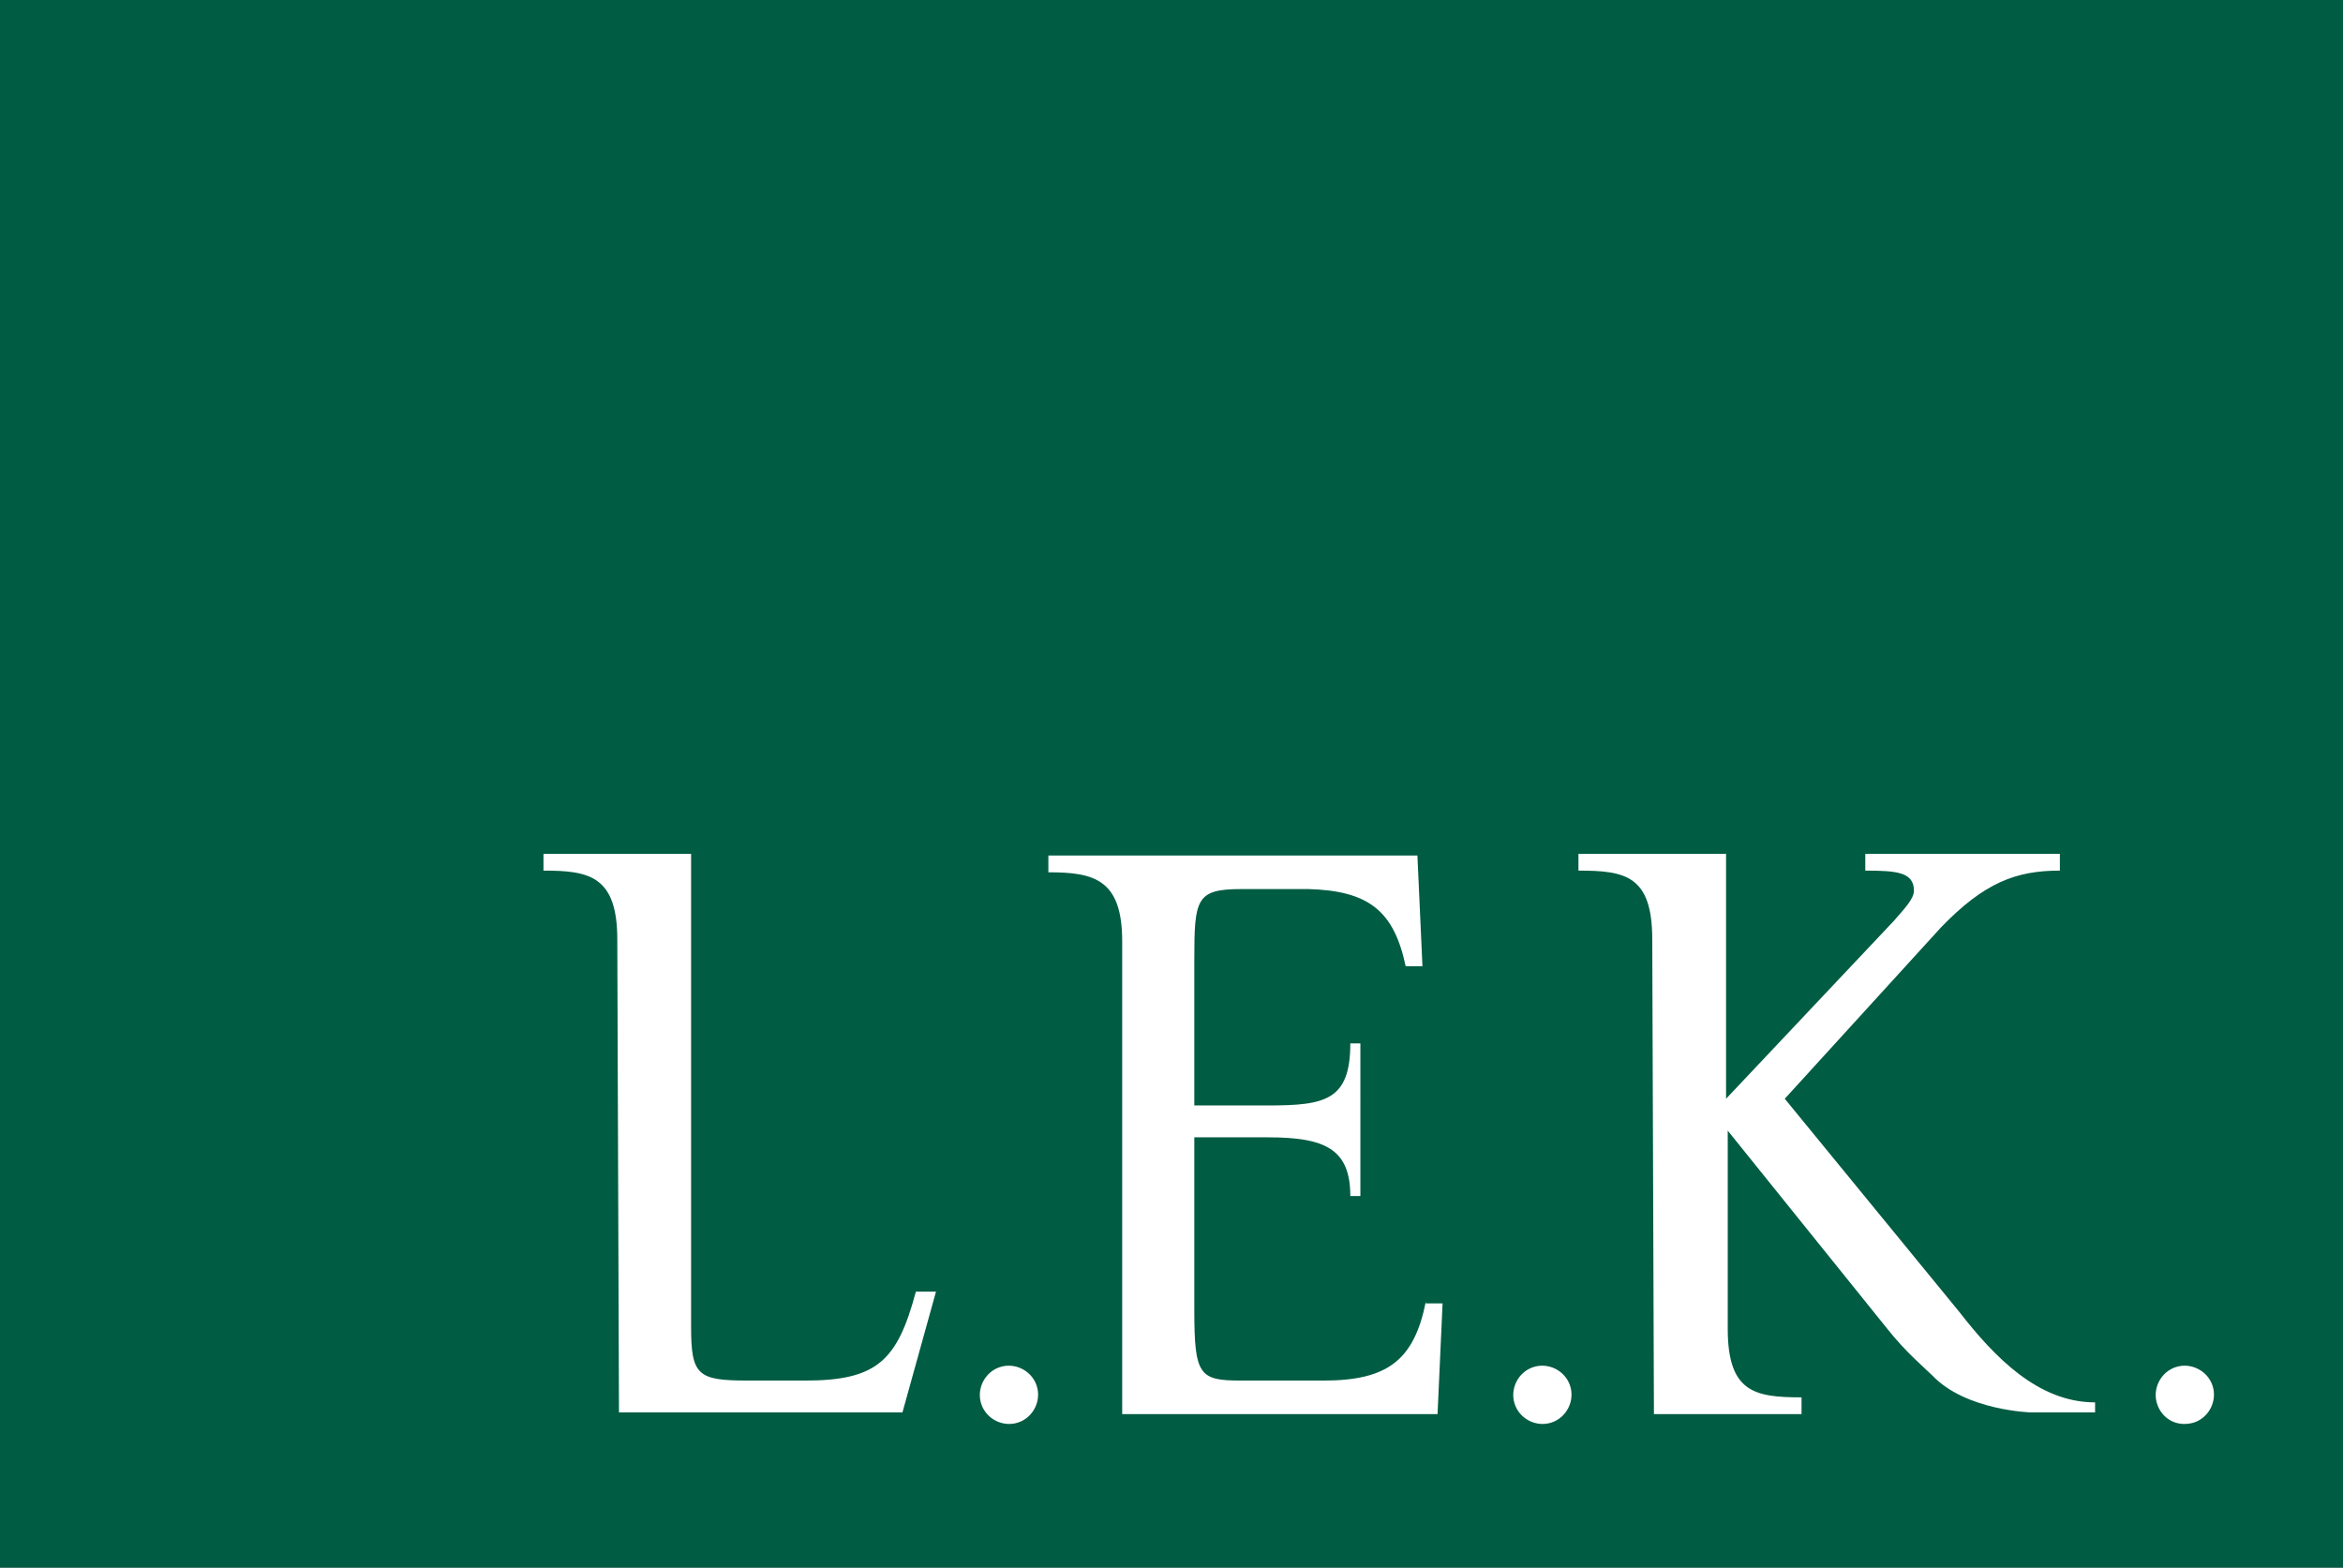
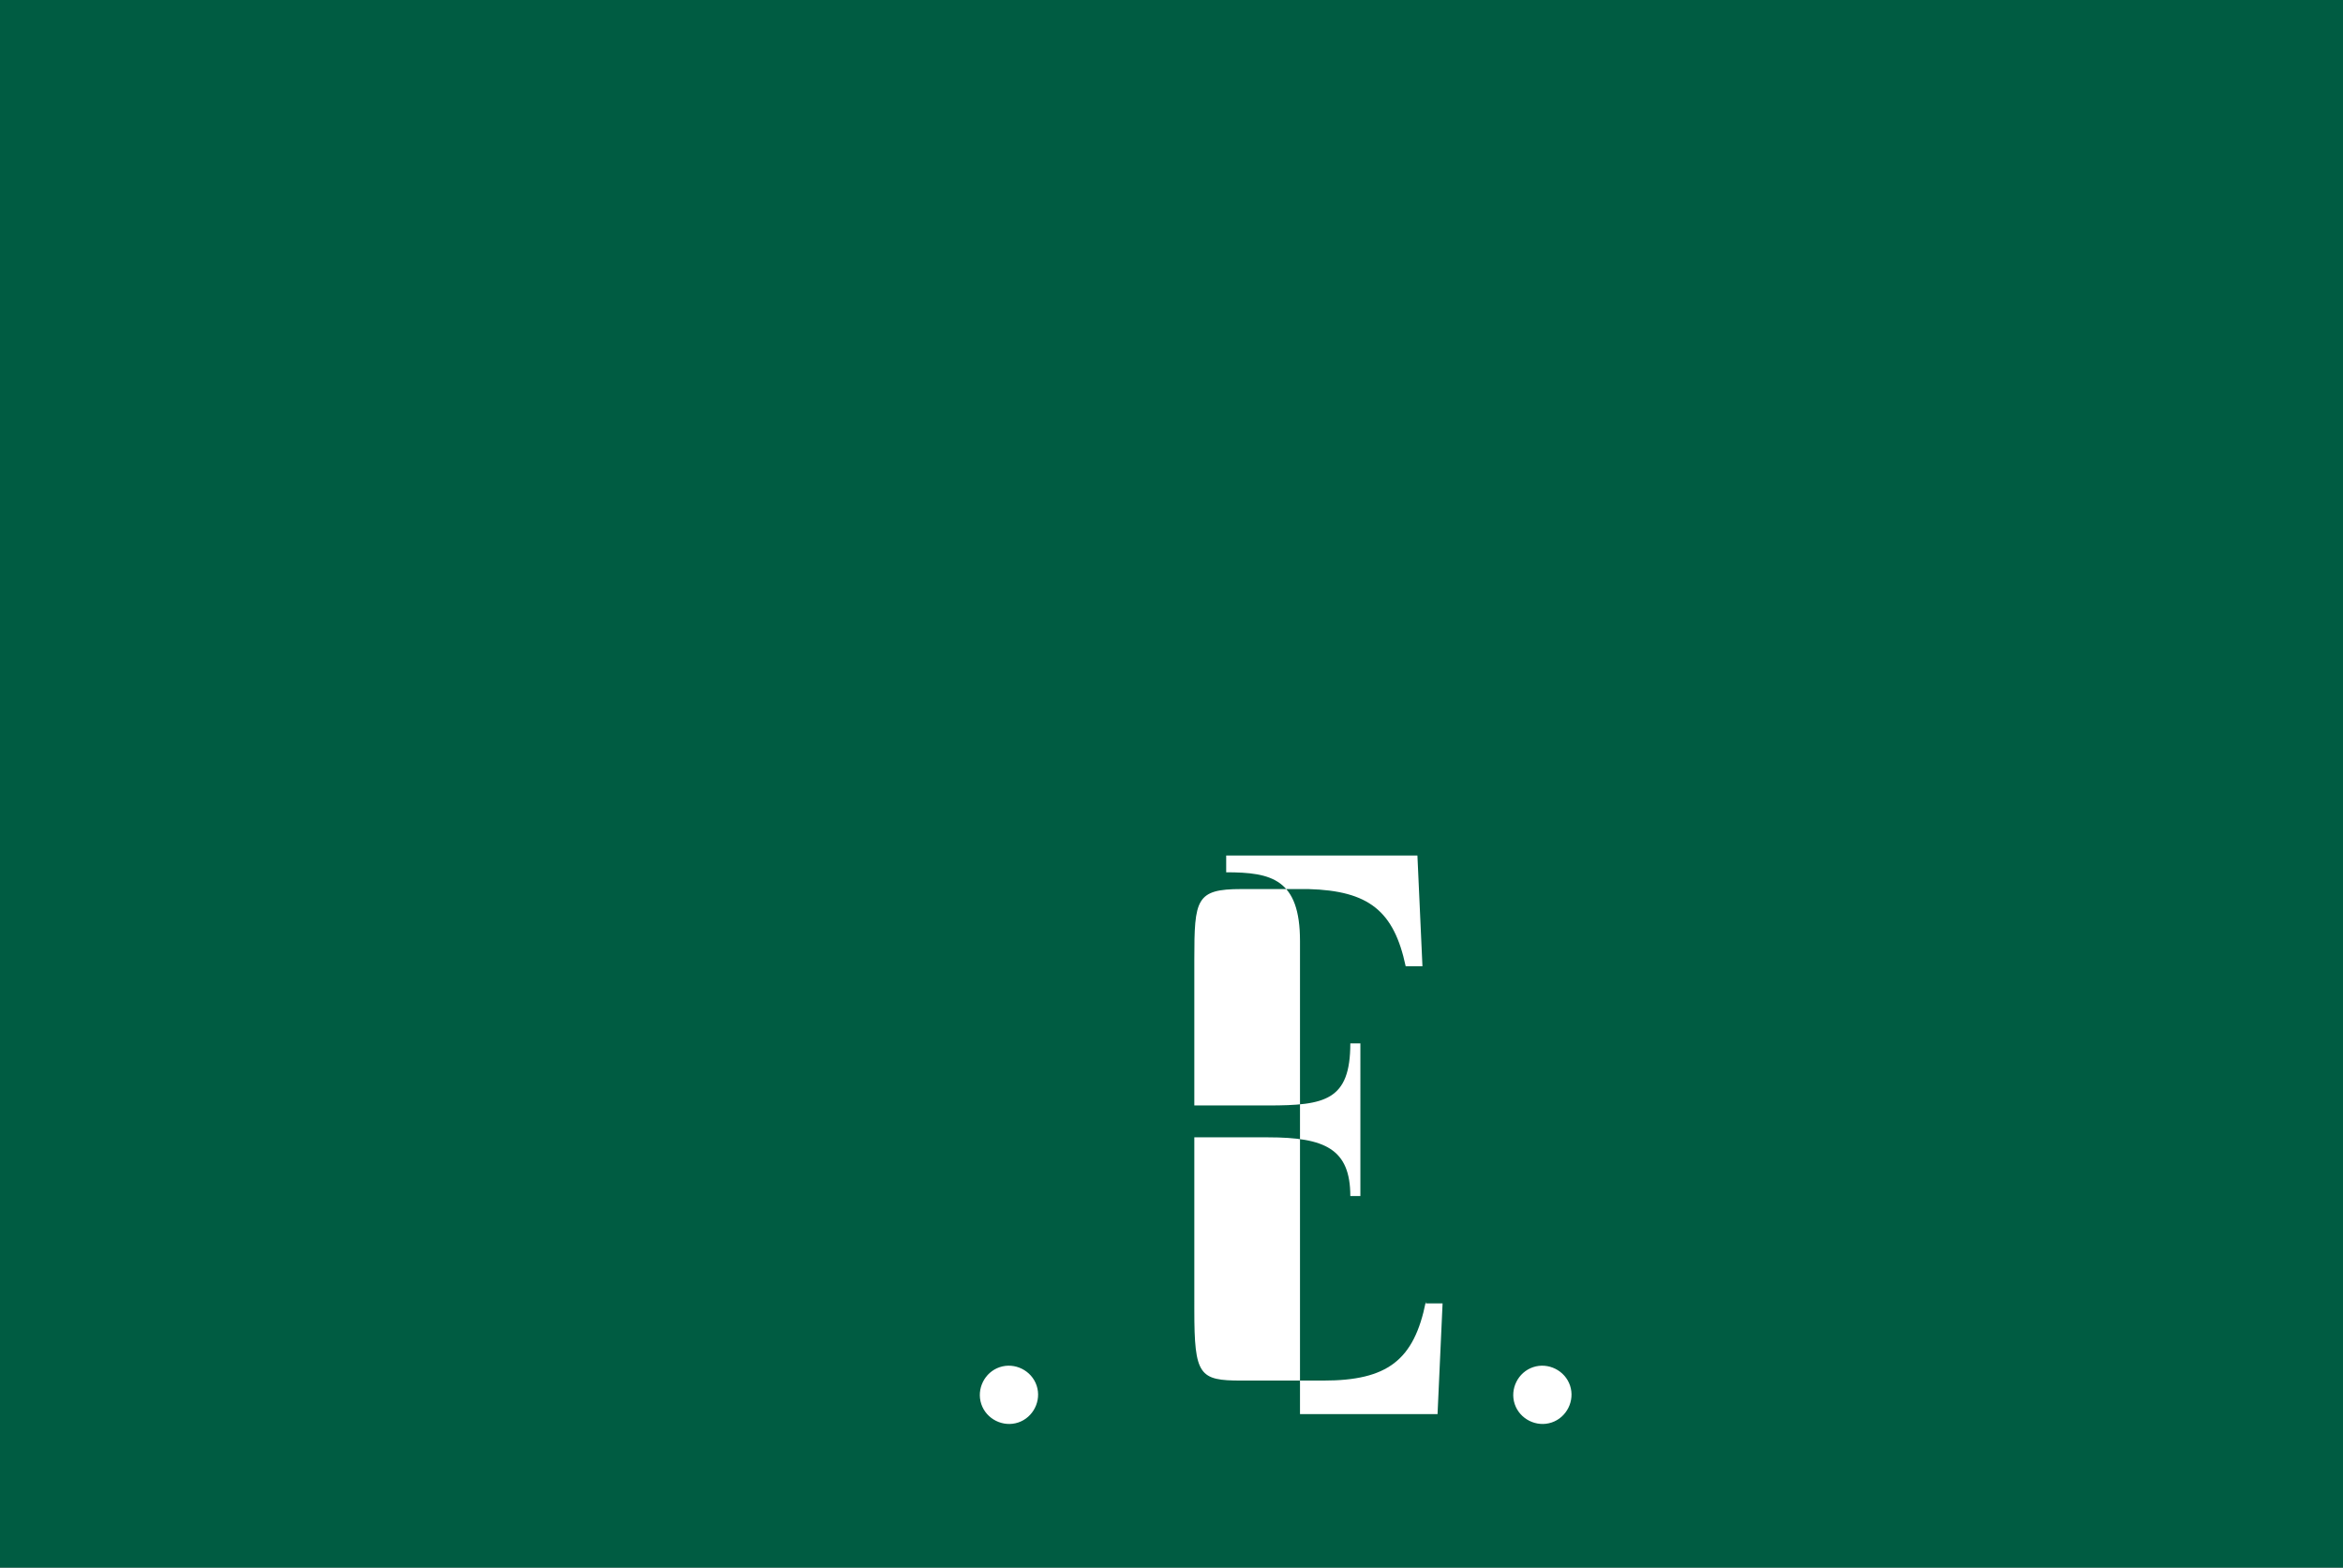
<svg xmlns="http://www.w3.org/2000/svg" xmlns:ns1="http://www.inkscape.org/namespaces/inkscape" xmlns:ns2="http://sodipodi.sourceforge.net/DTD/sodipodi-0.dtd" xmlns:xlink="http://www.w3.org/1999/xlink" width="37.015mm" height="24.765mm" viewBox="0 0 37.015 24.765" version="1.1" id="svg8" ns1:version="0.92.0 r15299" ns2:docname="lek.svg">
  <rect x="0" y="0" width="37.015" height="24.765" fill="#808080" stroke="none" />
  <defs id="defs2">
    <rect height="93.4" width="139.8" id="SVGID_1_" x="0" y="0" />
  </defs>
  <ns2:namedview id="base" pagecolor="#ffffff" bordercolor="#666666" borderopacity="1.0" ns1:pageopacity="0.0" ns1:pageshadow="2" ns1:zoom="0.35" ns1:cx="554.23572" ns1:cy="655.37144" ns1:document-units="mm" ns1:current-layer="layer1" showgrid="false" fit-margin-top="0" fit-margin-left="0" fit-margin-right="0" fit-margin-bottom="0" ns1:window-width="1280" ns1:window-height="744" ns1:window-x="-4" ns1:window-y="-4" ns1:window-maximized="1" />
  <g ns1:label="Layer 1" ns1:groupmode="layer" id="layer1" transform="translate(134.168,-297.469)">
    <g id="g56" transform="matrix(0.265,0,0,0.265,-134.168,297.522)">
      <rect id="rect12" height="93.6" width="139.9" class="st0" y="-0.2" x="0" style="fill:#005c42" />
      <g id="g32">
        <defs id="defs15">
          <rect height="93.4" width="139.8" id="rect44" x="0" y="0" />
        </defs>
        <clipPath id="SVGID_2_">
          <use id="use17" style="overflow:visible" xlink:href="#SVGID_1_" x="0" y="0" width="100%" height="100%" />
        </clipPath>
        <path id="path20" clip-path="url(#SVGID_2_)" d="m 60.7,84.6 c 0.9,-0.3 1.4,-1.3 1.1,-2.2 -0.3,-0.9 -1.3,-1.4 -2.2,-1.1 -0.9,0.3 -1.4,1.3 -1.1,2.2 0.3,0.9 1.3,1.4 2.2,1.1" class="st1" ns1:connector-curvature="0" style="fill:#ffffff" />
        <path id="path22" clip-path="url(#SVGID_2_)" d="m 92.5,84.6 c 0.9,-0.3 1.4,-1.3 1.1,-2.2 -0.3,-0.9 -1.3,-1.4 -2.2,-1.1 -0.9,0.3 -1.4,1.3 -1.1,2.2 0.3,0.9 1.3,1.4 2.2,1.1" class="st1" ns1:connector-curvature="0" style="fill:#ffffff" />
-         <path id="path24" clip-path="url(#SVGID_2_)" d="m 130.8,84.6 c 0.9,-0.3 1.4,-1.3 1.1,-2.2 -0.3,-0.9 -1.3,-1.4 -2.2,-1.1 -0.9,0.3 -1.4,1.3 -1.1,2.2 0.3,0.9 1.2,1.4 2.2,1.1" class="st1" ns1:connector-curvature="0" style="fill:#ffffff" />
-         <path id="path26" clip-path="url(#SVGID_2_)" d="m 36.8,55.8 c 0,-3.8 -1.7,-4.1 -4.4,-4.1 v -1 h 8.8 v 28.2 c 0,2.9 0.4,3.2 3.4,3.2 H 48 c 4.3,0 5.5,-1.2 6.6,-5.3 h 1.2 l -2,7.2 H 36.9 Z" class="st1" ns1:connector-curvature="0" style="fill:#ffffff" />
-         <path id="path28" clip-path="url(#SVGID_2_)" d="m 98.5,55.8 c 0,-3.8 -1.6,-4.1 -4.4,-4.1 v -1 h 8.8 v 14.6 l 10,-10.6 c 0.6,-0.7 1.2,-1.3 1.2,-1.8 0,-1.1 -1,-1.2 -2.9,-1.2 v -1 h 11.6 v 1 c -2.6,0 -4.5,0.7 -7.1,3.4 l -9.3,10.2 10.4,12.7 c 2.1,2.7 4.7,5.4 8.1,5.4 V 84 h -3.8 c 0,0 -3.9,-0.1 -5.9,-2.2 -0.4,-0.4 -1.6,-1.4 -2.7,-2.8 L 103,67.2 v 0 11.8 c 0,3.8 1.6,4.1 4.4,4.1 v 1 h -8.8 z" class="st1" ns1:connector-curvature="0" style="fill:#ffffff" />
-         <path id="path30" clip-path="url(#SVGID_2_)" d="m 85,77.4 c -0.7,3.5 -2.3,4.7 -6.1,4.7 H 74 c -2.5,0 -2.8,-0.3 -2.8,-4.2 V 67.6 h 4.4 c 3.4,0 4.9,0.7 4.9,3.5 h 0.6 V 62 h -0.6 c 0,3.4 -1.5,3.7 -4.9,3.7 H 71.2 V 57 c 0,-3.6 0.1,-4.2 2.8,-4.2 h 4 c 3.6,0.1 5.1,1.3 5.8,4.6 h 1 L 84.5,50.8 H 73.1 v 0 H 62.5 v 1 c 2.7,0 4.4,0.4 4.4,4.1 V 84.1 H 85.7 L 86,77.5 h -1 z" class="st1" ns1:connector-curvature="0" style="fill:#ffffff" />
+         <path id="path30" clip-path="url(#SVGID_2_)" d="m 85,77.4 c -0.7,3.5 -2.3,4.7 -6.1,4.7 H 74 c -2.5,0 -2.8,-0.3 -2.8,-4.2 V 67.6 h 4.4 c 3.4,0 4.9,0.7 4.9,3.5 h 0.6 V 62 h -0.6 c 0,3.4 -1.5,3.7 -4.9,3.7 H 71.2 V 57 c 0,-3.6 0.1,-4.2 2.8,-4.2 h 4 c 3.6,0.1 5.1,1.3 5.8,4.6 h 1 L 84.5,50.8 H 73.1 v 0 v 1 c 2.7,0 4.4,0.4 4.4,4.1 V 84.1 H 85.7 L 86,77.5 h -1 z" class="st1" ns1:connector-curvature="0" style="fill:#ffffff" />
      </g>
    </g>
  </g>
  <style id="style10" type="text/css">
	.st0{fill:#005C42;}
	.st1{clip-path:url(#SVGID_2_);fill:#FFFFFF;}
</style>
</svg>